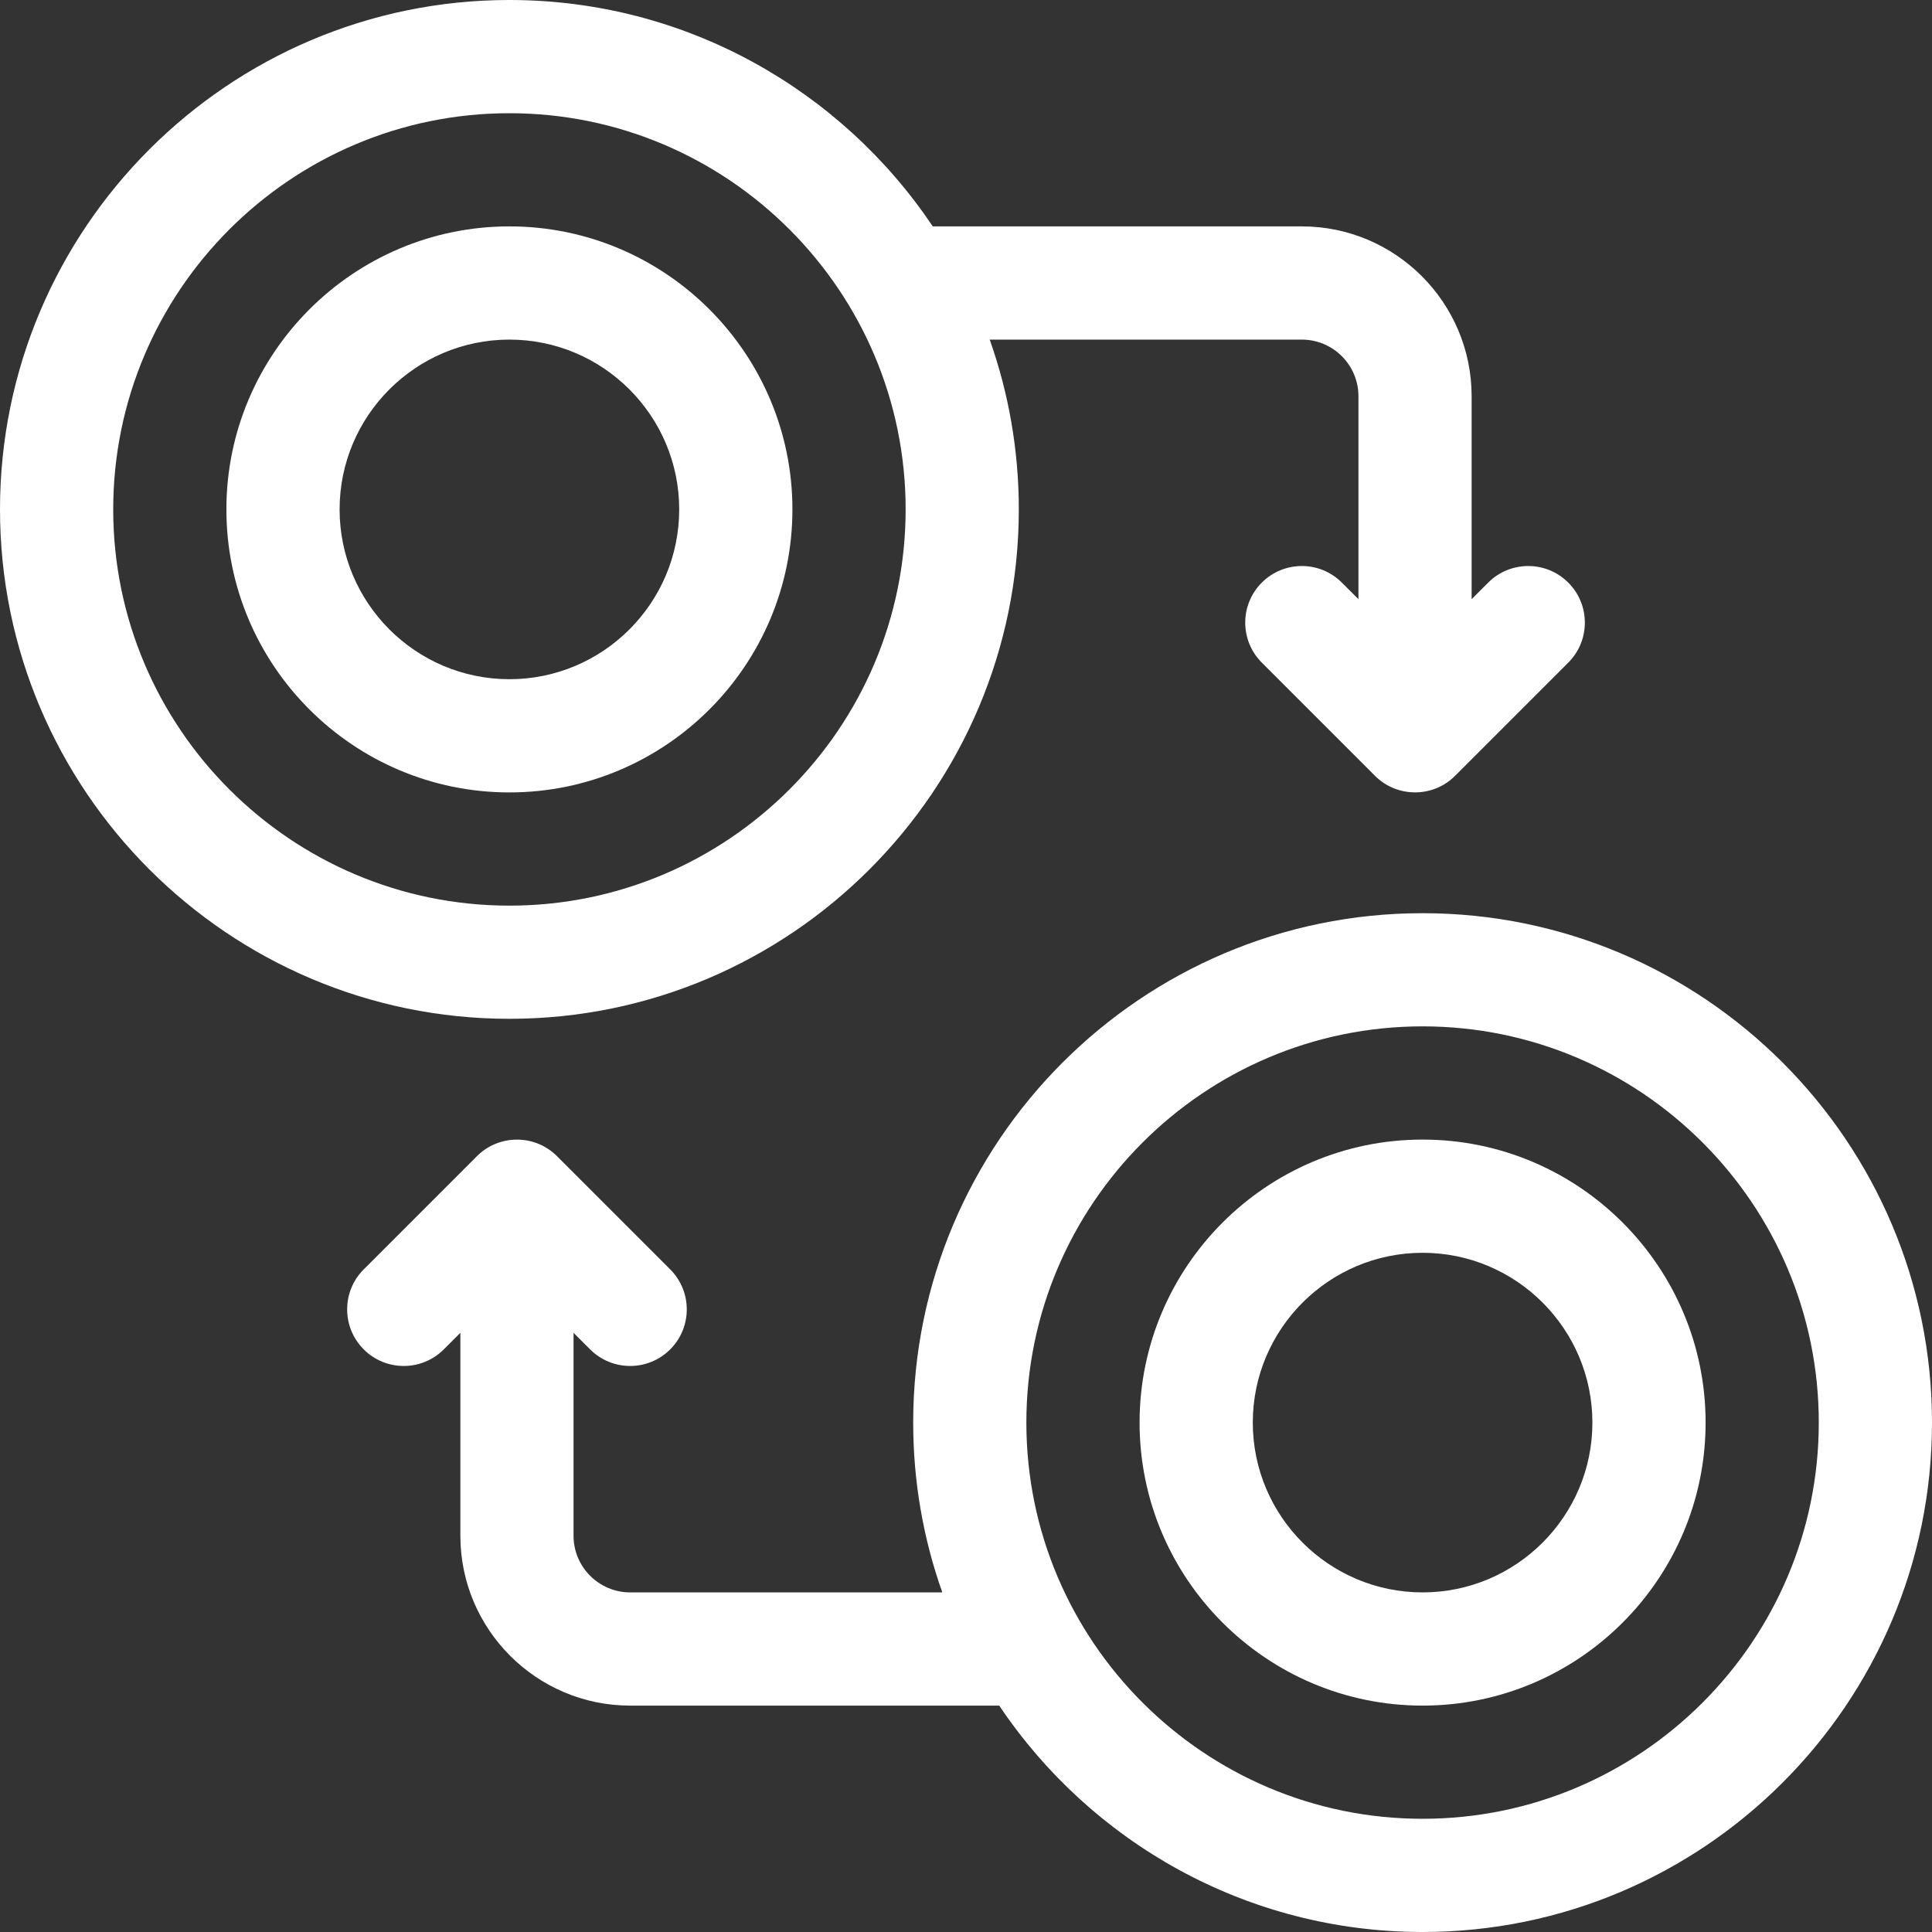
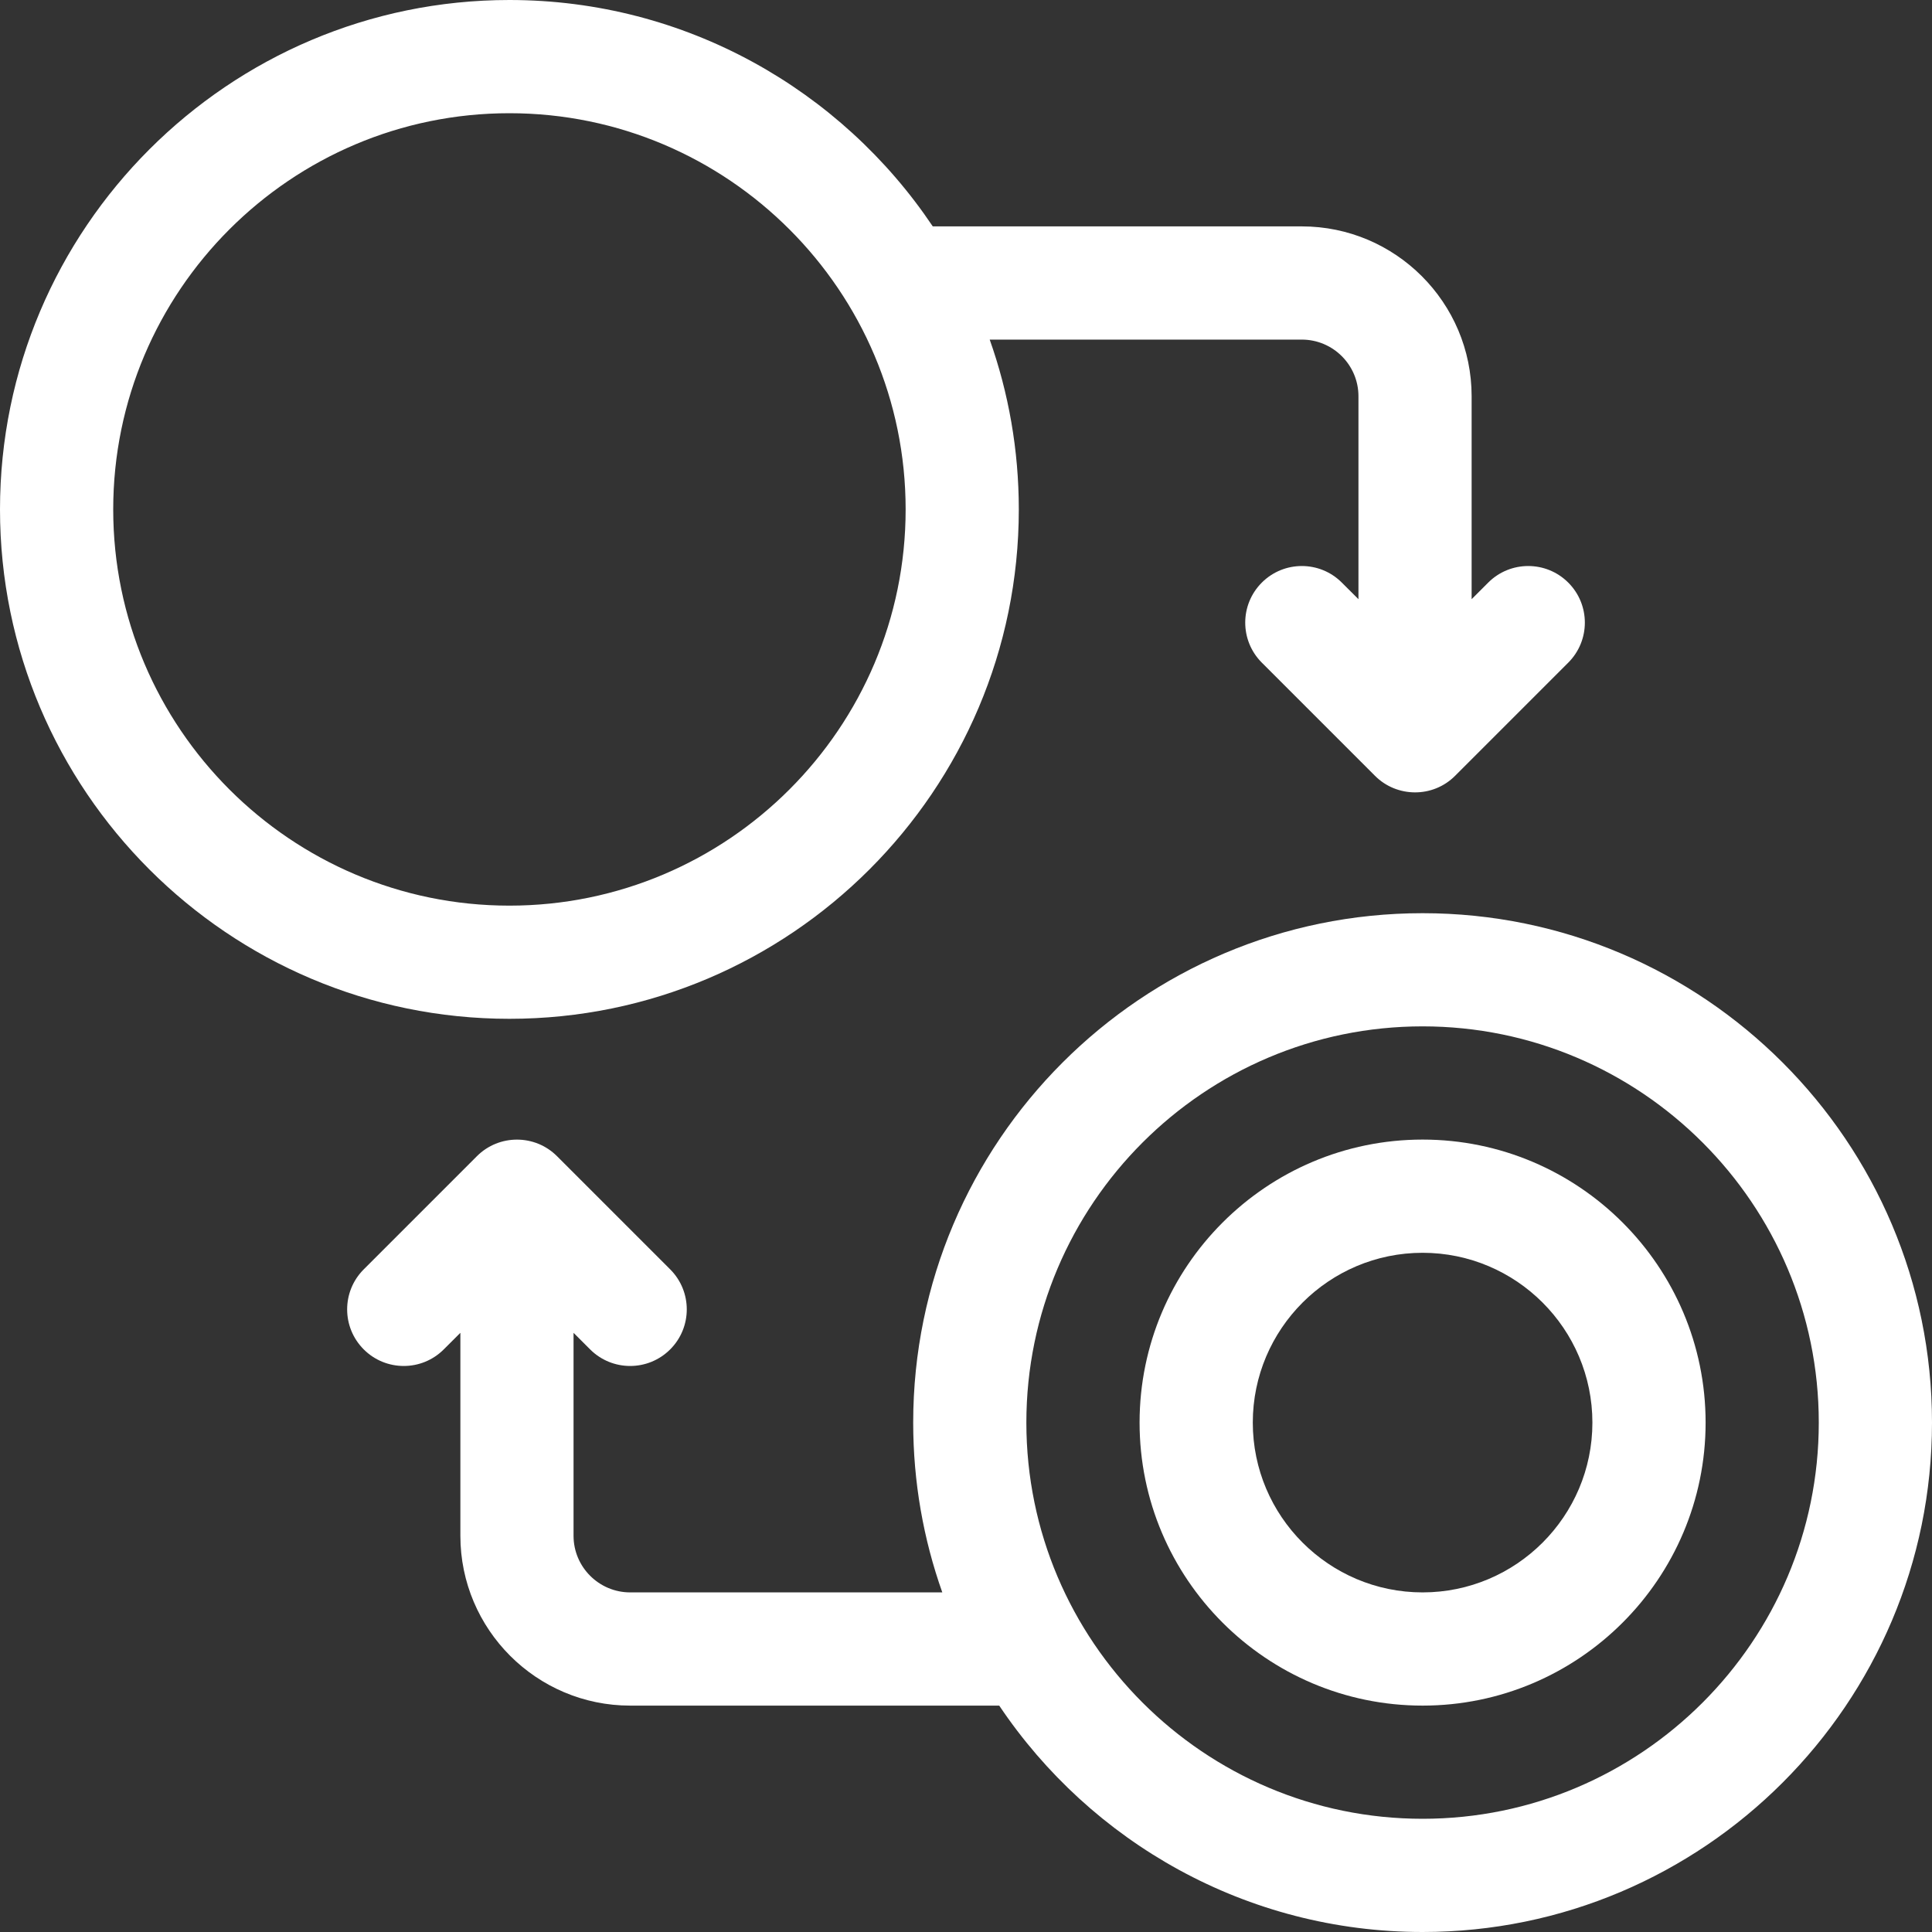
<svg xmlns="http://www.w3.org/2000/svg" width="45" height="45" viewBox="0 0 45 45" fill="none">
  <rect x="0" y="0" width="45" height="45" fill="#333333" stroke="none" />
  <path d="M36.528 13.57C36.013 13.055 35.178 13.055 34.663 13.57L34.277 13.956V9.229C34.277 7.048 32.503 5.273 30.322 5.273H21.726C19.595 2.096 15.97 0 11.865 0C5.323 0 0 5.323 0 11.865C0 18.408 5.323 23.73 11.865 23.73C18.408 23.73 23.73 18.408 23.73 11.865C23.73 10.479 23.491 9.148 23.052 7.91H30.322C31.049 7.91 31.641 8.502 31.641 9.229V13.956L31.254 13.57C30.74 13.055 29.905 13.055 29.39 13.57C28.875 14.085 28.875 14.919 29.39 15.434L32.027 18.071C32.535 18.579 33.372 18.59 33.891 18.071L36.528 15.434C37.043 14.919 37.043 14.085 36.528 13.57ZM11.865 21.094C6.777 21.094 2.637 16.954 2.637 11.865C2.637 6.777 6.777 2.637 11.865 2.637C16.954 2.637 21.094 6.777 21.094 11.865C21.094 16.954 16.954 21.094 11.865 21.094Z" fill="white" />
-   <path d="M11.865 5.273C8.231 5.273 5.273 8.231 5.273 11.865C5.273 15.5 8.231 18.457 11.865 18.457C15.5 18.457 18.457 15.5 18.457 11.865C18.457 8.231 15.5 5.273 11.865 5.273ZM11.865 15.82C9.684 15.82 7.91 14.046 7.91 11.865C7.91 9.684 9.684 7.91 11.865 7.91C14.046 7.91 15.82 9.684 15.82 11.865C15.82 14.046 14.046 15.82 11.865 15.82Z" fill="white" />
  <path d="M33.135 21.27C26.592 21.27 21.27 26.592 21.27 33.135C21.27 34.521 21.509 35.852 21.948 37.09H14.678C13.951 37.09 13.359 36.498 13.359 35.772V31.044L13.745 31.43C14.26 31.945 15.095 31.945 15.61 31.43C16.125 30.915 16.125 30.081 15.61 29.566L12.973 26.929C12.459 26.415 11.622 26.416 11.109 26.929L8.472 29.566C7.957 30.081 7.957 30.915 8.472 31.43C8.987 31.945 9.822 31.945 10.336 31.43L10.723 31.044V35.772C10.723 37.952 12.497 39.727 14.678 39.727H23.274C25.405 42.904 29.03 45 33.135 45C39.677 45 45 39.677 45 33.135C45 26.592 39.677 21.27 33.135 21.27ZM33.135 42.363C28.046 42.363 23.906 38.223 23.906 33.135C23.906 28.046 28.046 23.906 33.135 23.906C38.223 23.906 42.363 28.046 42.363 33.135C42.363 38.223 38.223 42.363 33.135 42.363Z" fill="white" />
  <path d="M33.135 26.543C29.5 26.543 26.543 29.5 26.543 33.135C26.543 36.77 29.5 39.727 33.135 39.727C36.77 39.727 39.727 36.77 39.727 33.135C39.727 29.5 36.77 26.543 33.135 26.543ZM33.135 37.09C30.954 37.09 29.18 35.316 29.18 33.135C29.18 30.954 30.954 29.18 33.135 29.18C35.316 29.18 37.09 30.954 37.09 33.135C37.09 35.316 35.316 37.09 33.135 37.09Z" fill="white" />
</svg>